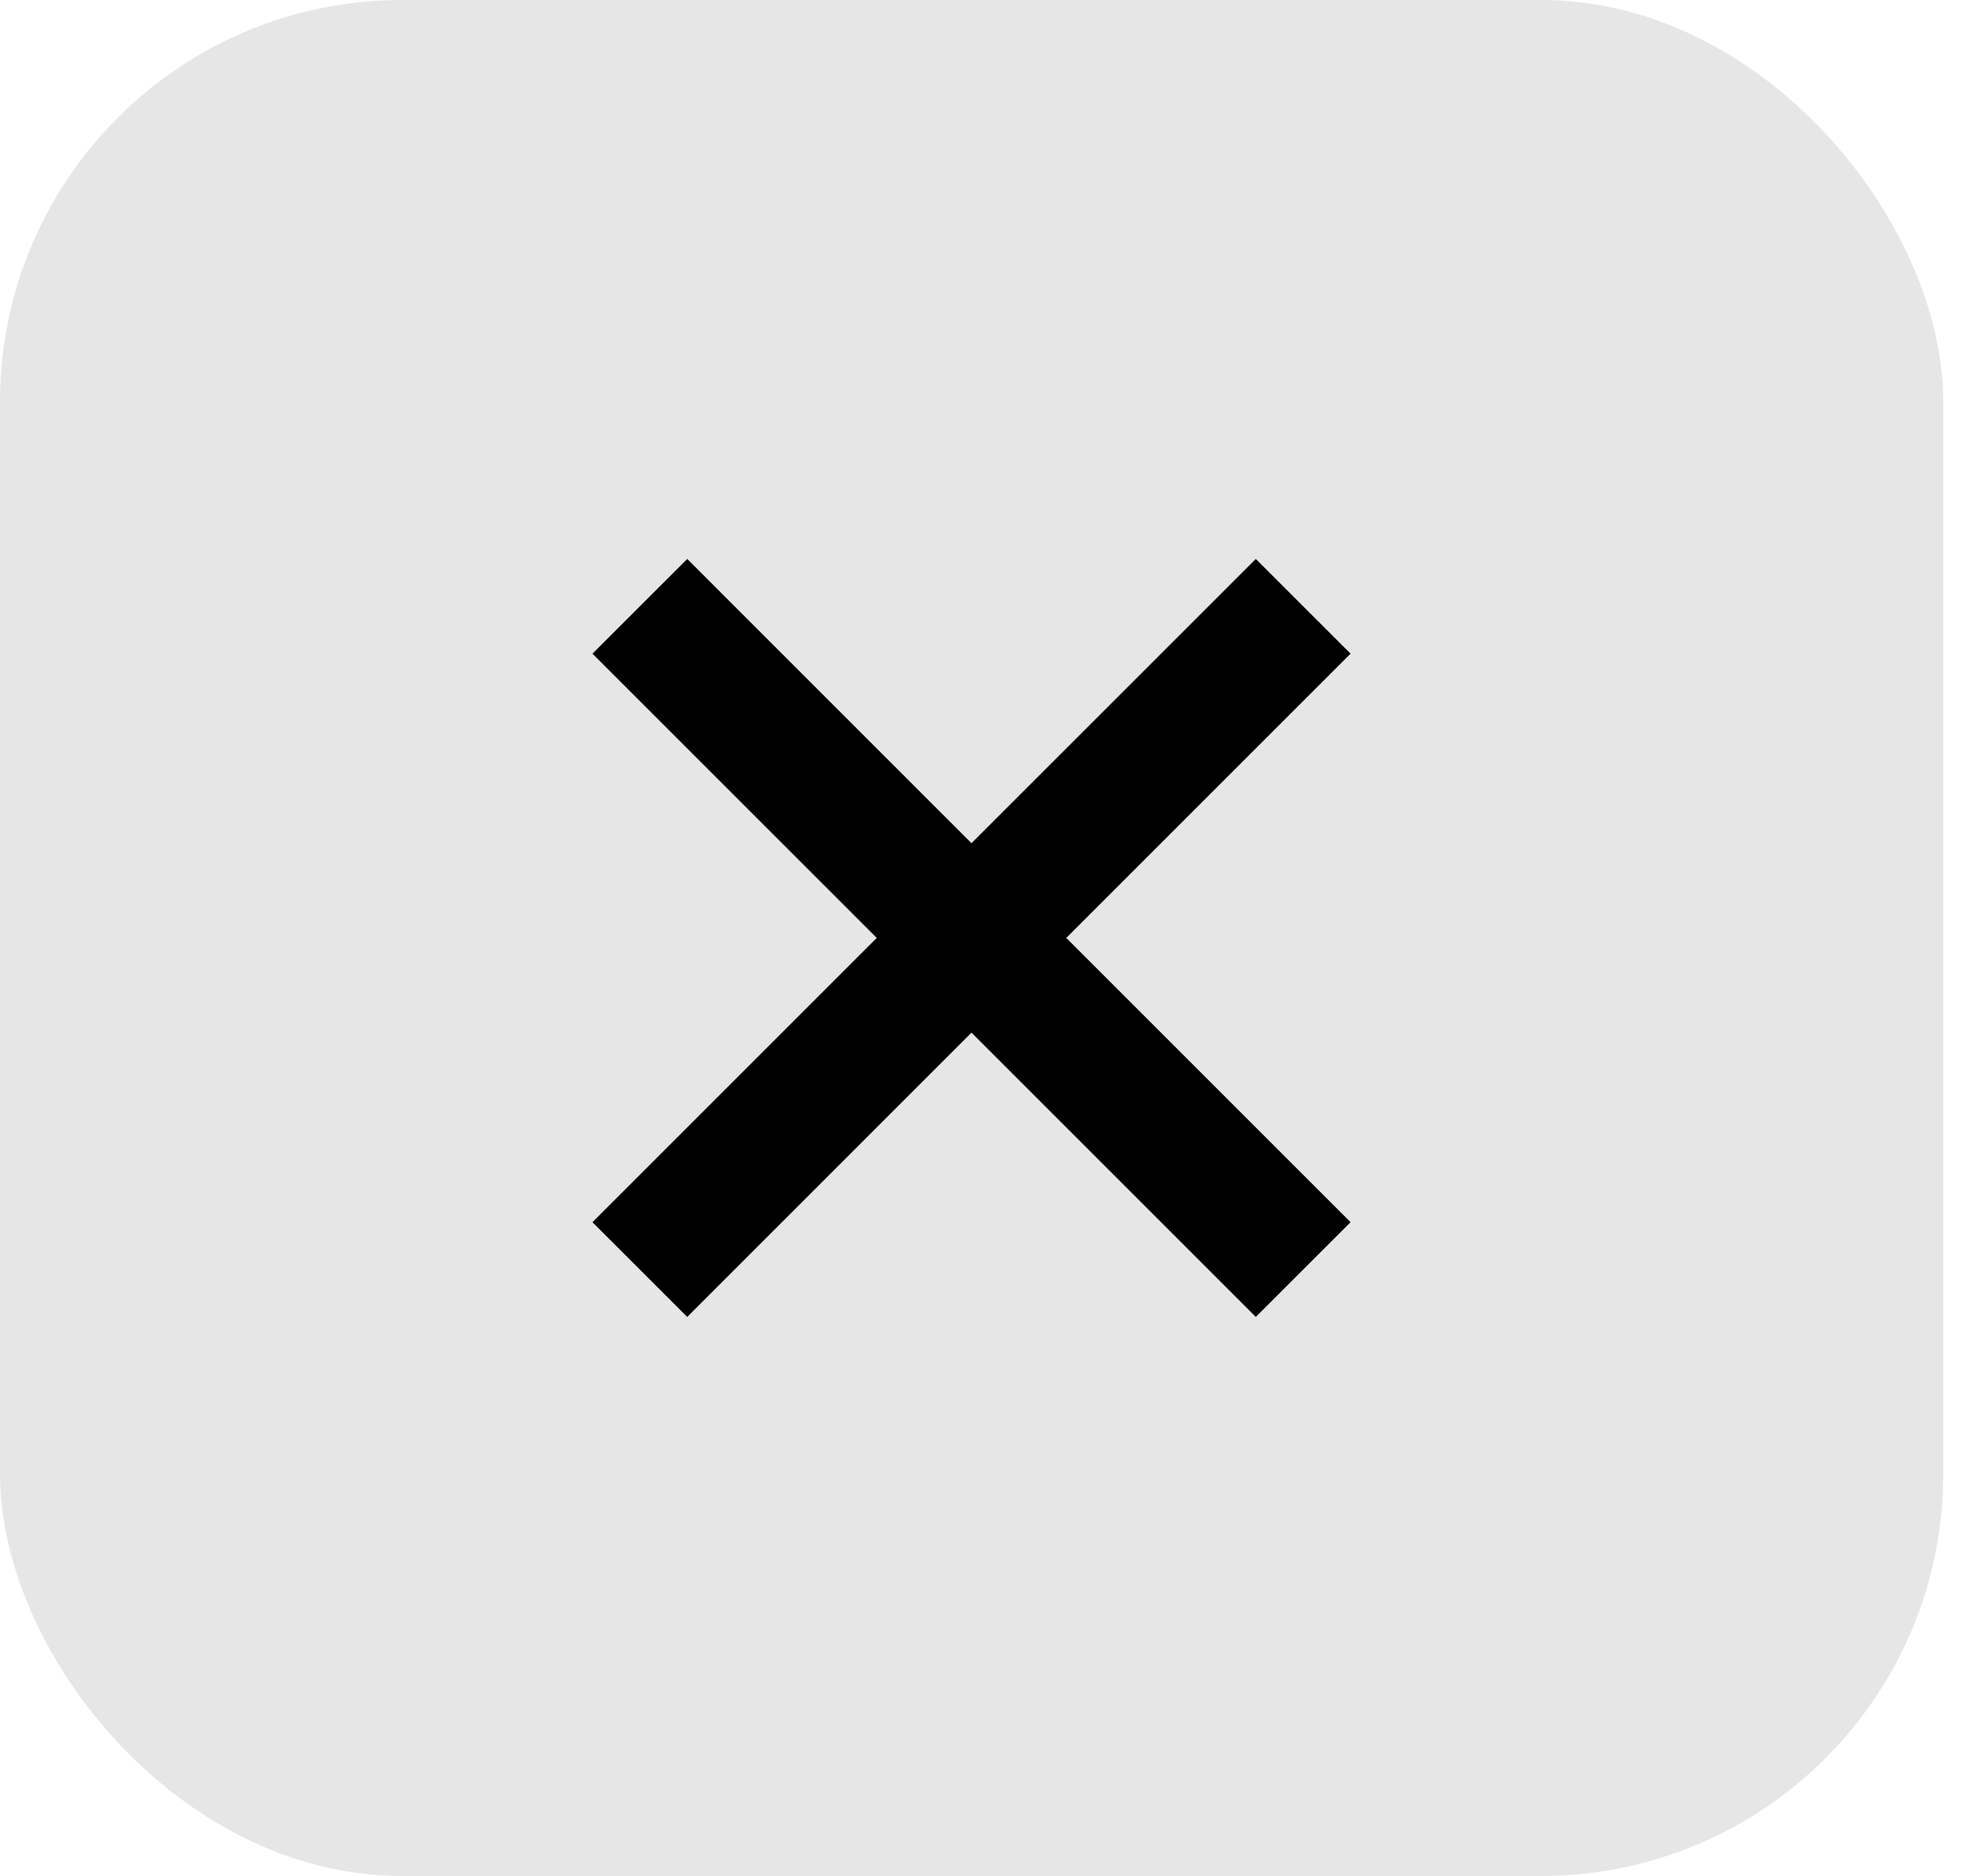
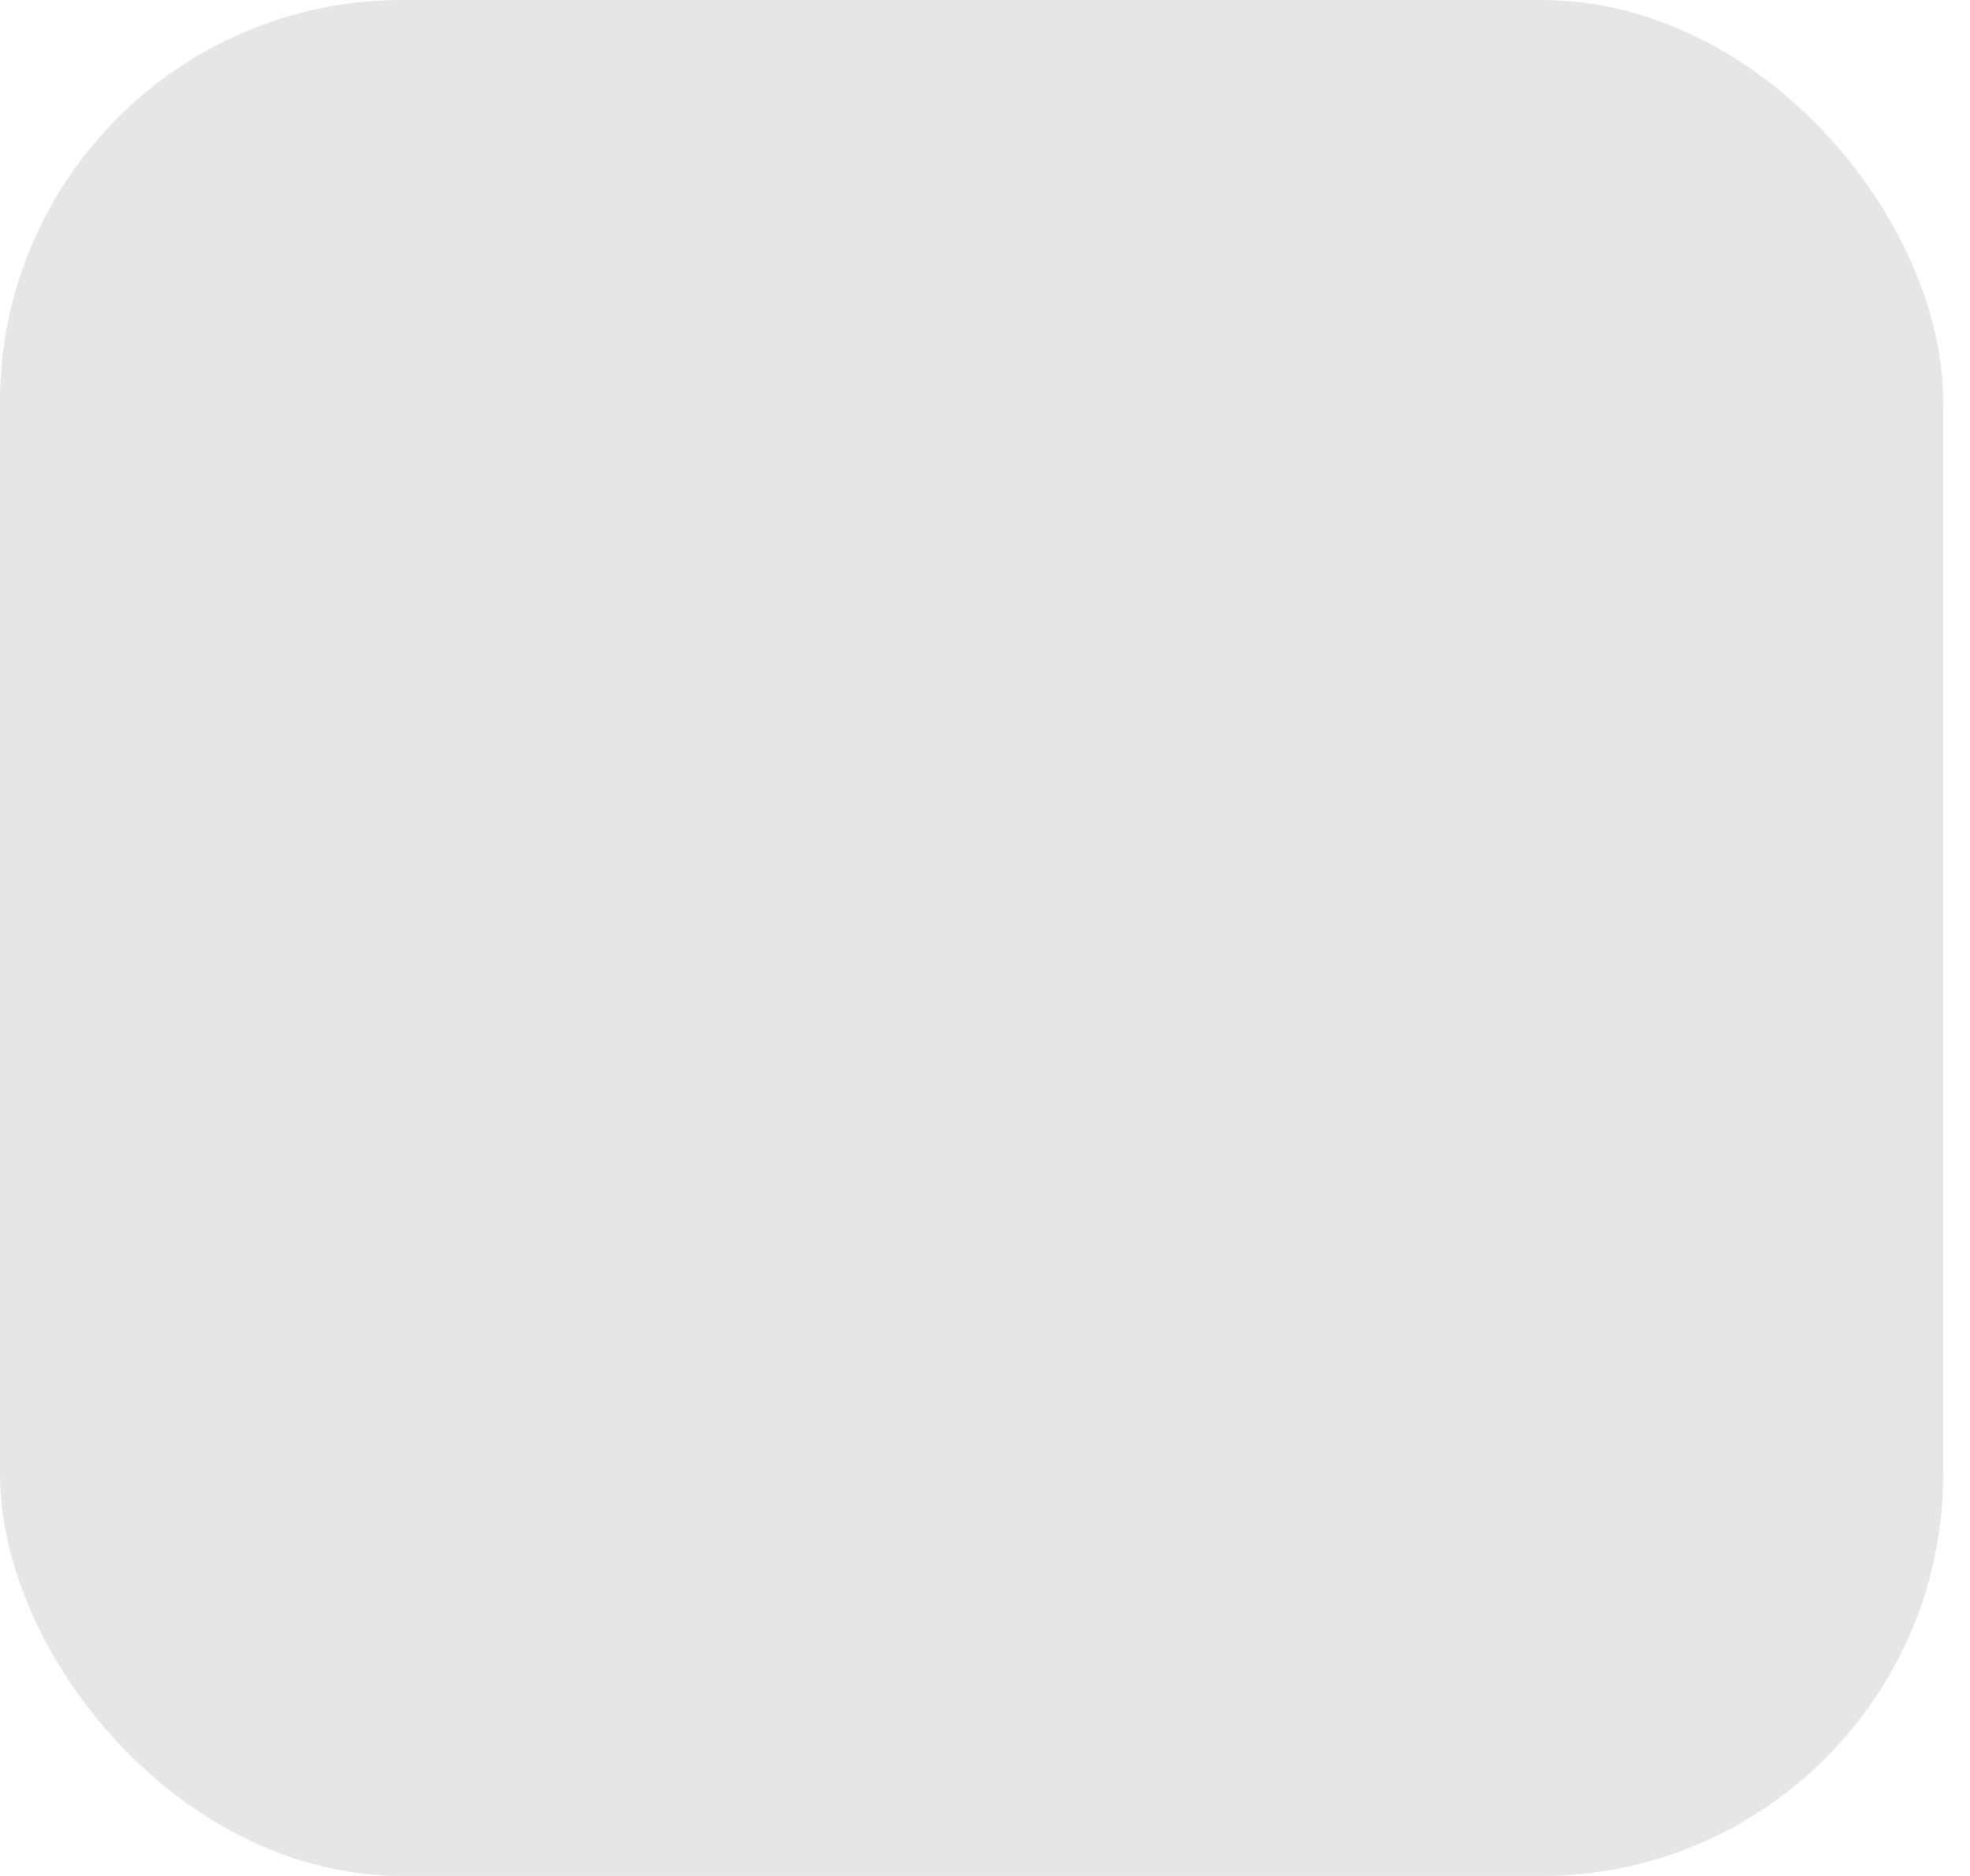
<svg xmlns="http://www.w3.org/2000/svg" width="42" height="40" viewBox="0 0 42 40" fill="none">
  <g clip-path="url(#clip0_1688_1180)">
    <rect width="41.429" height="40" rx="8.571" fill="black" fill-opacity="0.1" />
-     <path d="M20.712 22.019L14.652 28.08L12.631 26.06L18.692 19.999L12.631 13.938L14.652 11.918L20.712 17.979L26.773 11.918L28.794 13.938L22.733 19.999L28.794 26.06L26.773 28.08L20.712 22.019Z" fill="black" />
  </g>
  <defs>
    <clipPath id="clip0_1688_1180">
      <rect width="41.429" height="40" rx="8.571" fill="white" />
    </clipPath>
  </defs>
</svg>